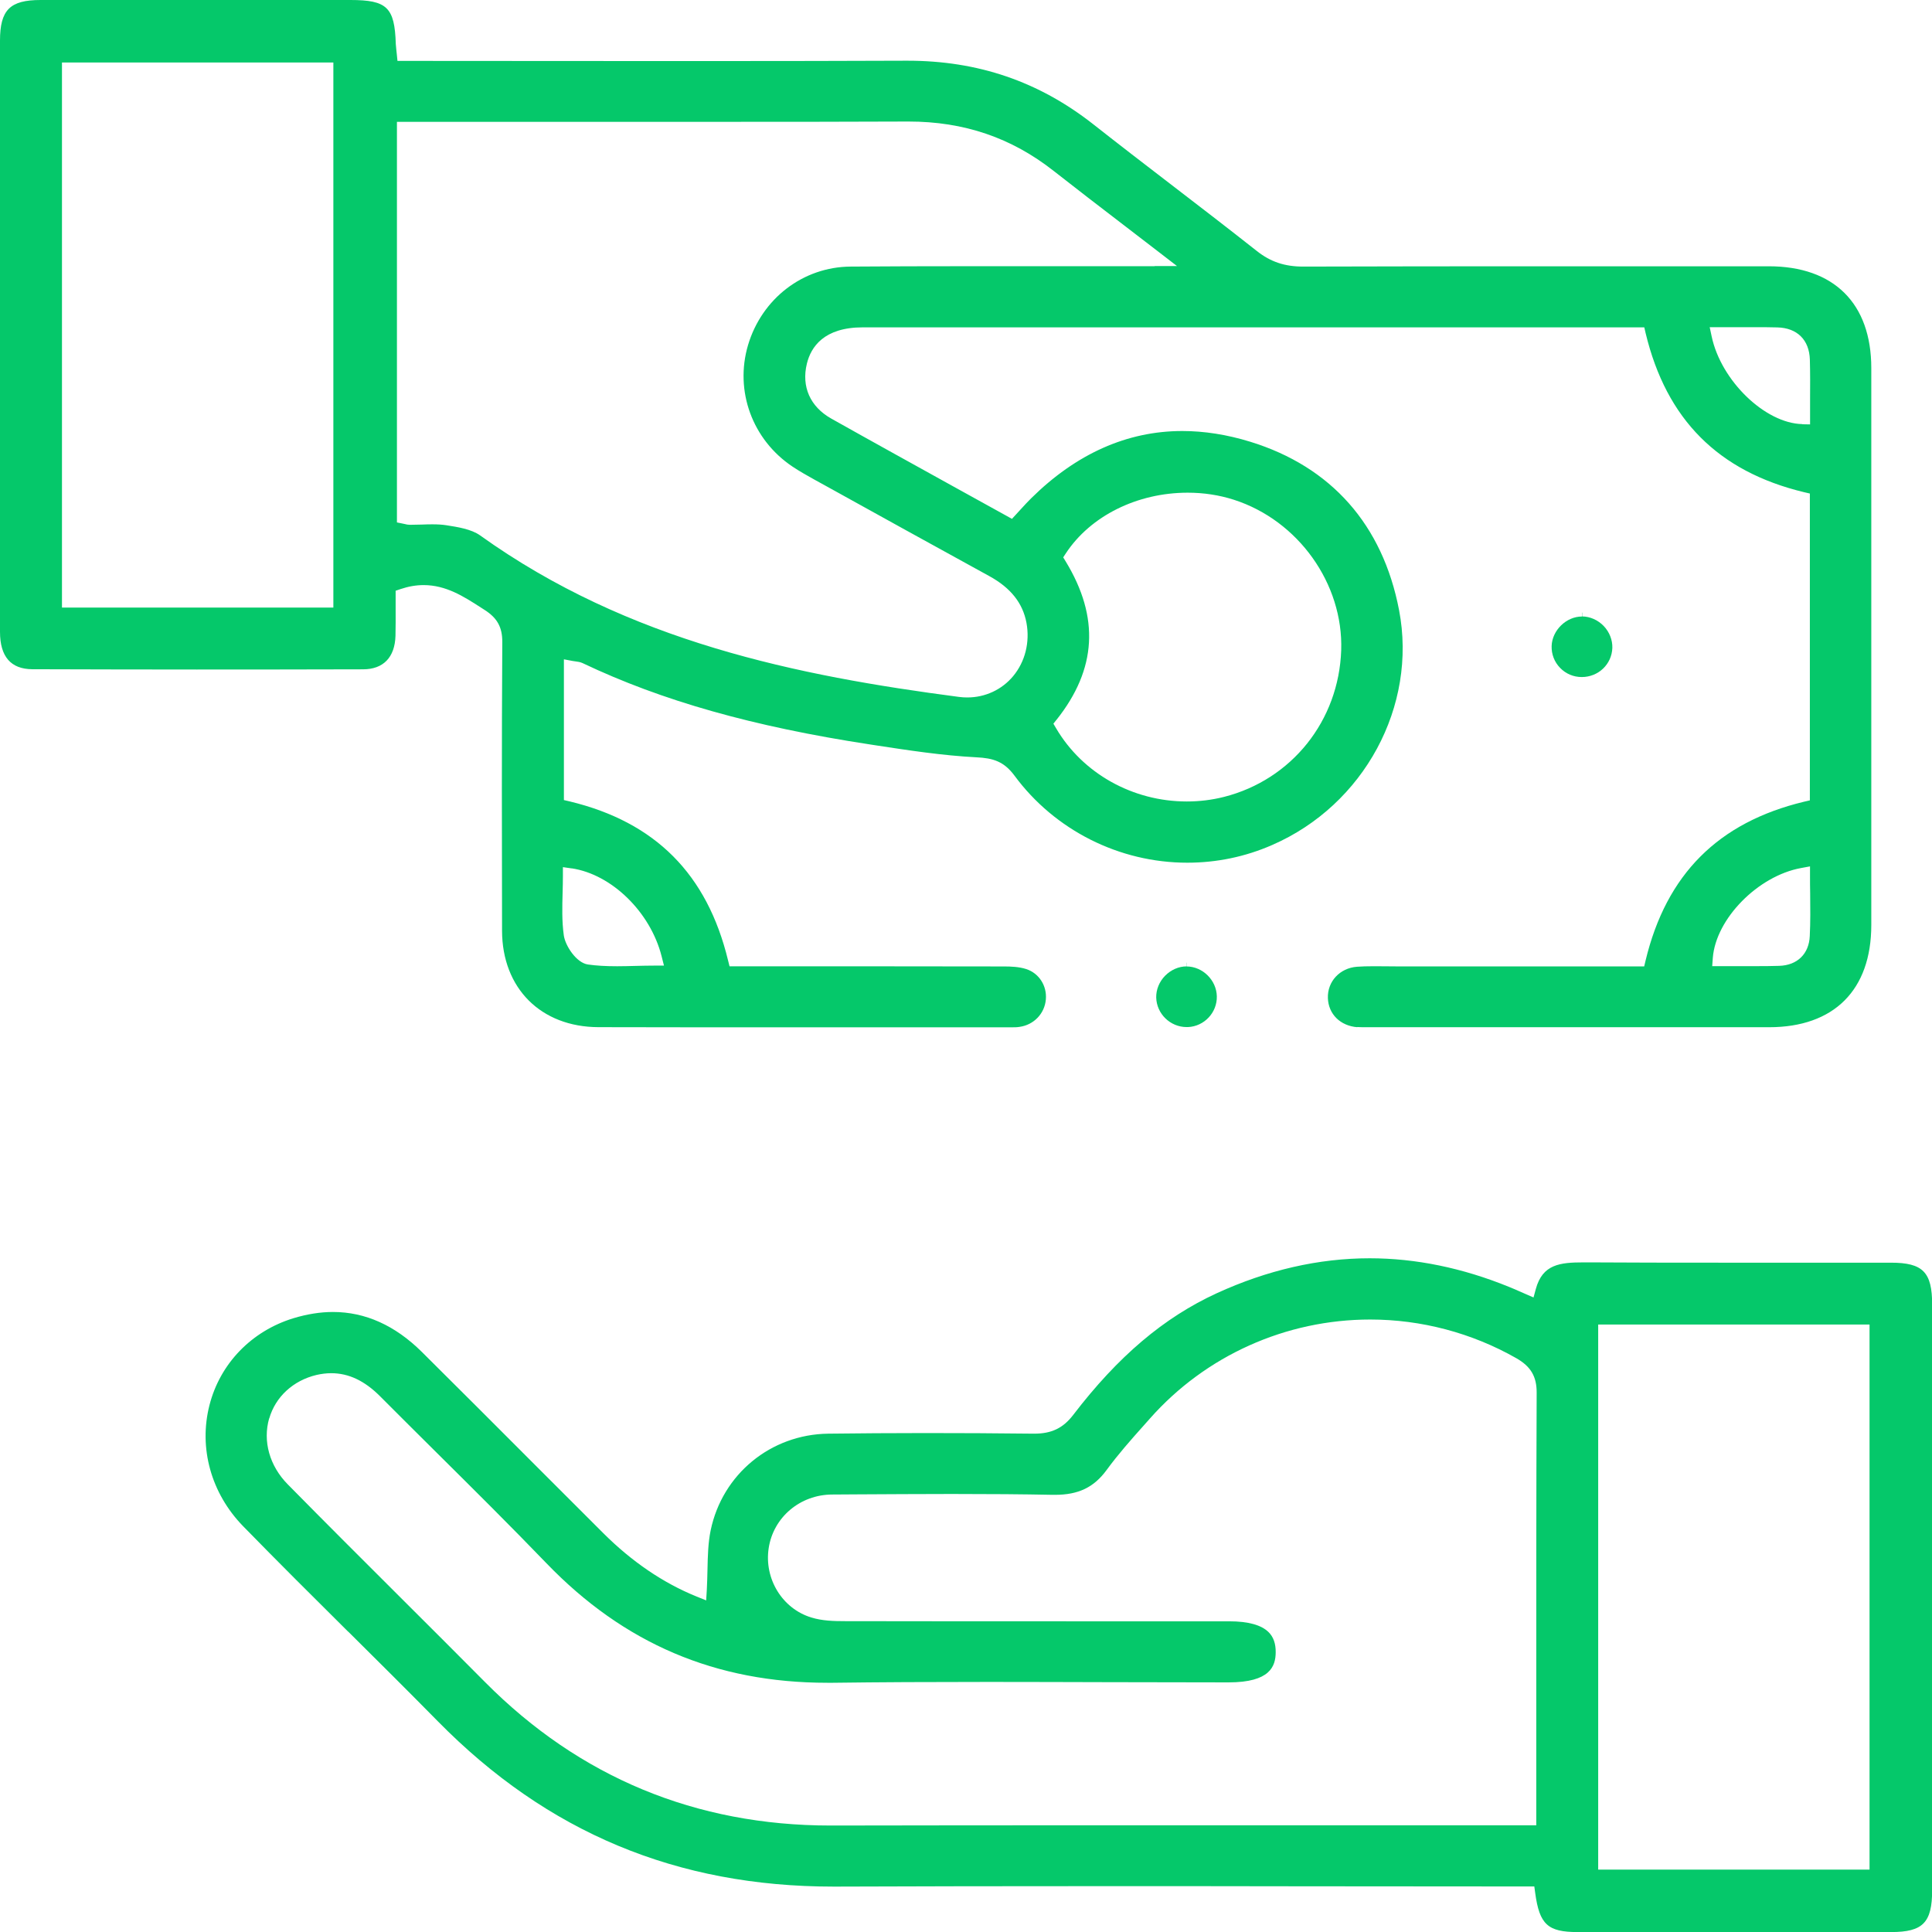
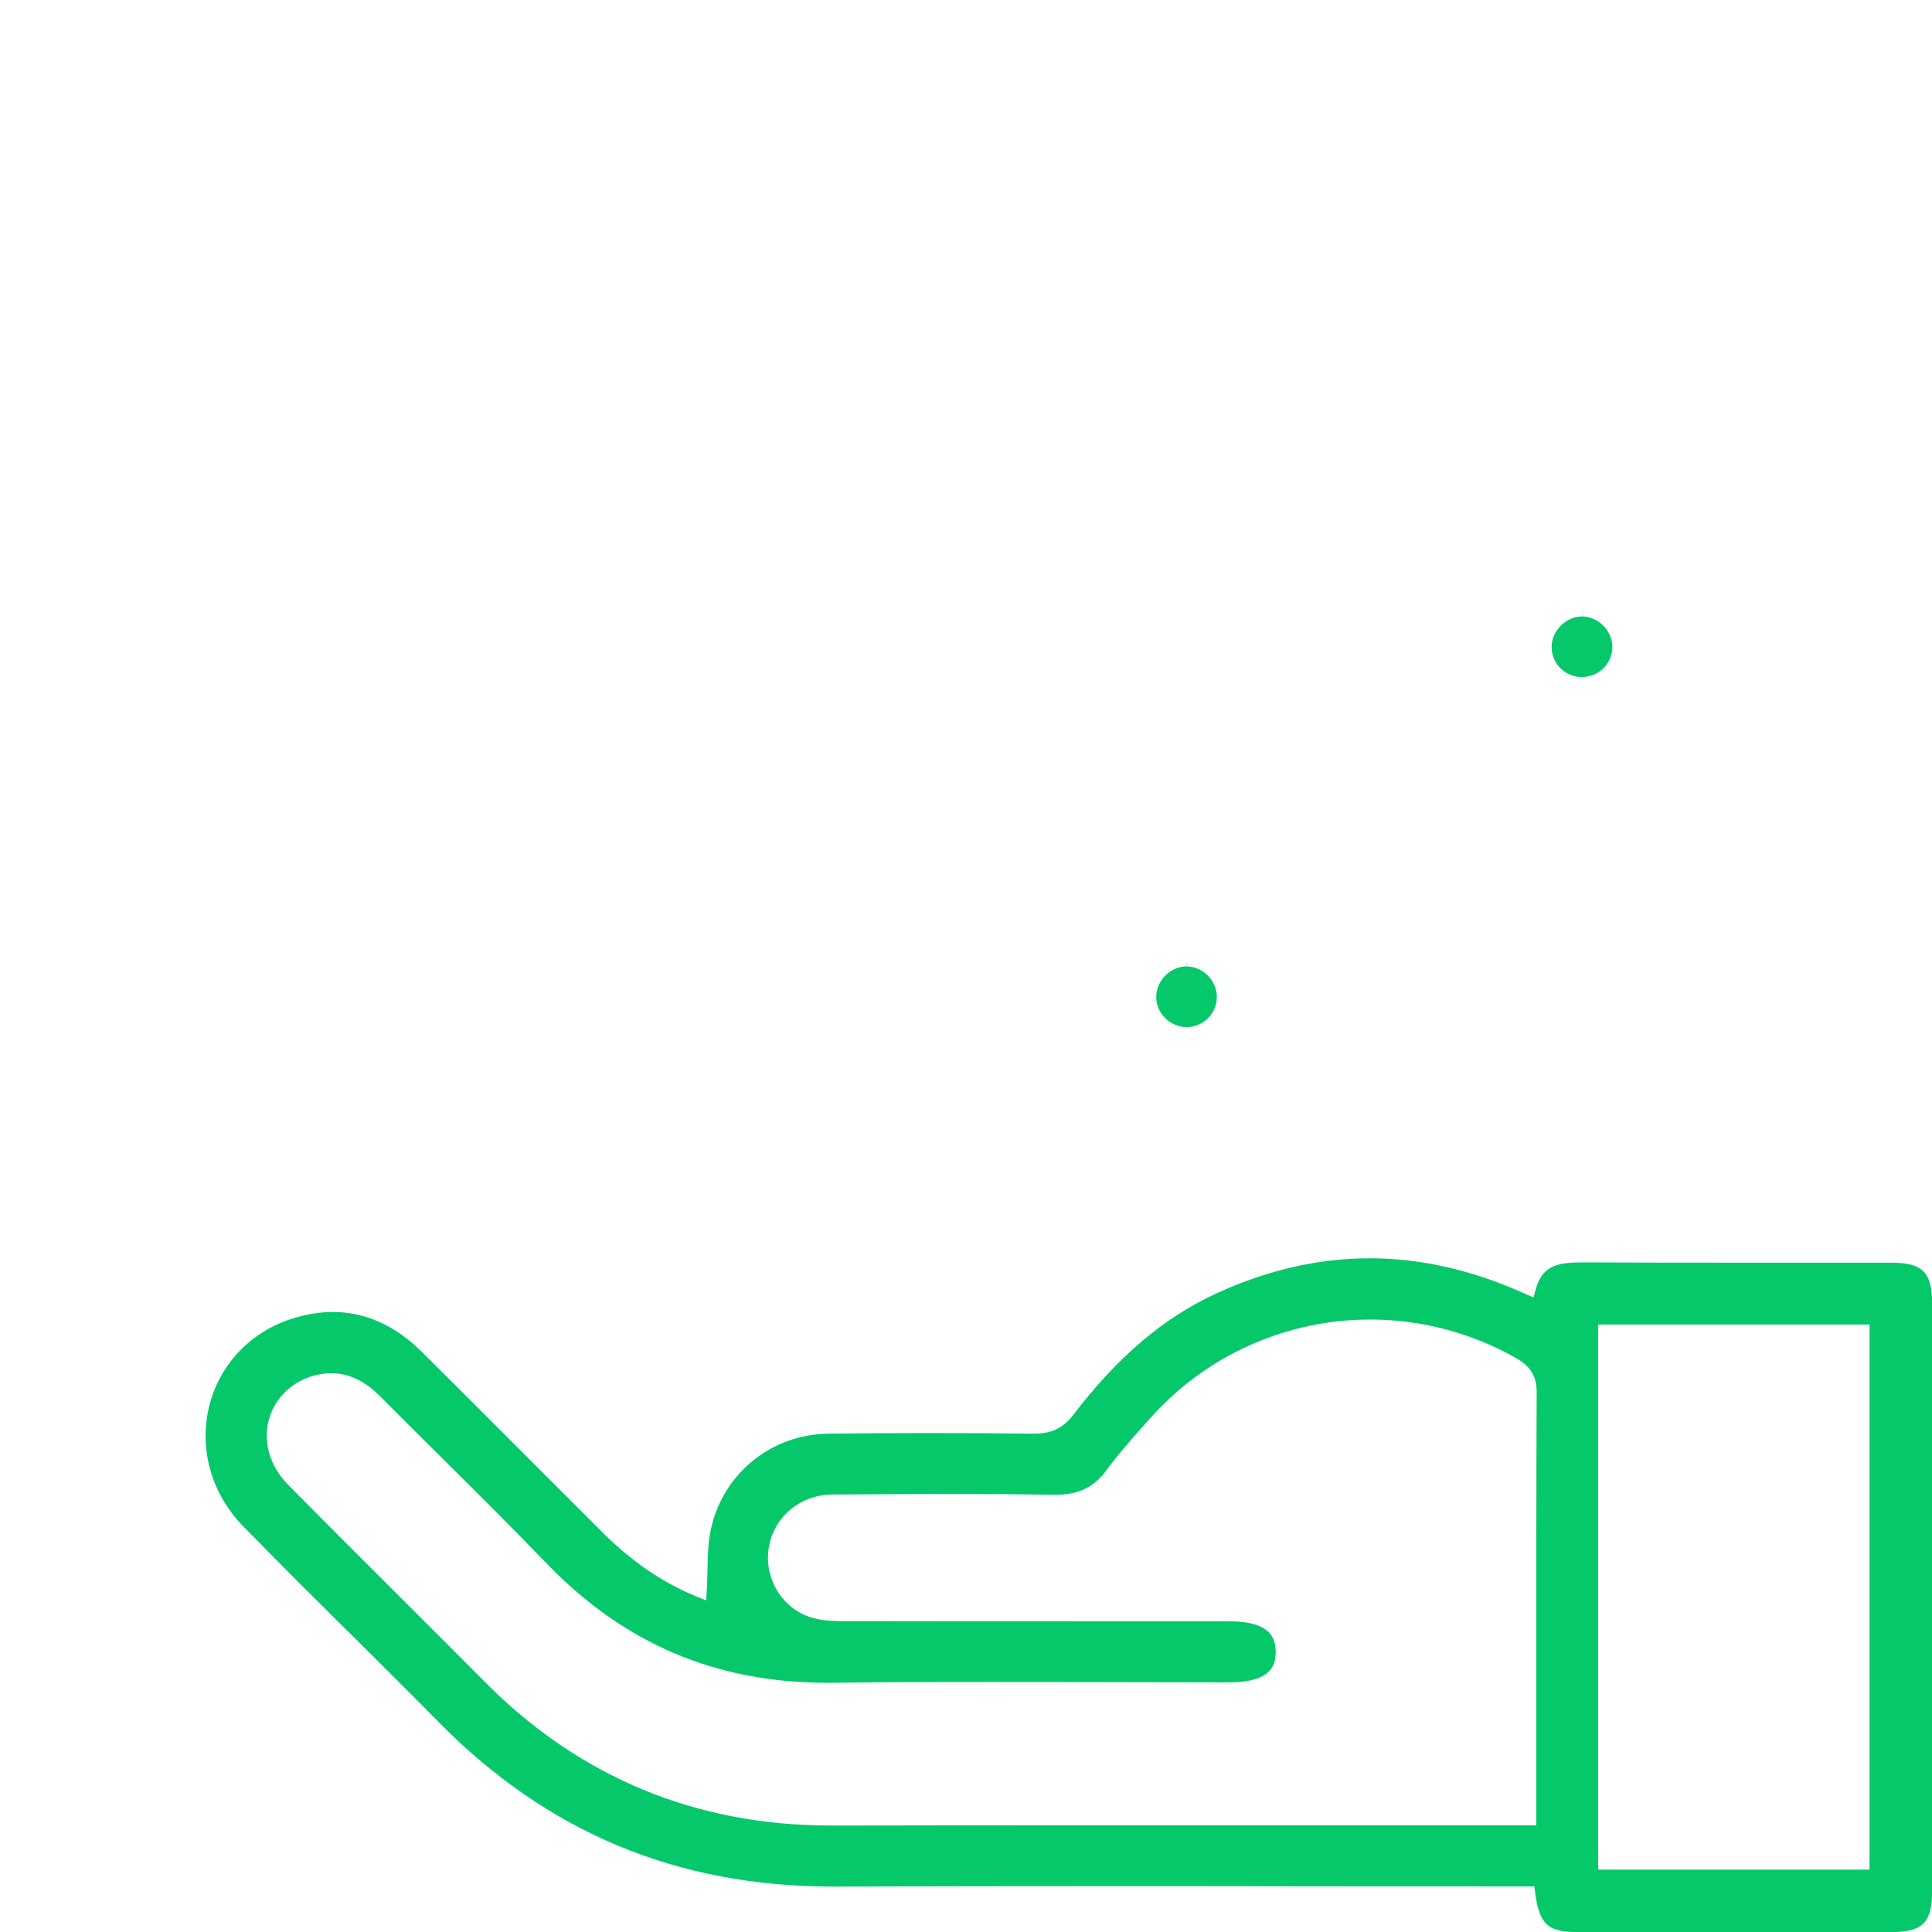
<svg xmlns="http://www.w3.org/2000/svg" width="64" height="64" viewBox="0 0 64 64" fill="none">
  <g clip-path="url(#clip0_6640_14593)">
-     <path d="M44.953 34.021C45.033 34.026 45.116 34.028 45.187 34.028H45.28H45.376H48.878H53.204C55.003 34.028 56.804 34.028 58.603 34.028C60.755 34.028 61.987 32.794 61.989 30.647C61.989 24.497 61.989 18.347 61.989 12.194C61.989 10.05 60.75 8.821 58.593 8.821H56.306C54.799 8.821 53.292 8.821 51.788 8.821C48.324 8.821 45.666 8.823 43.166 8.831C42.554 8.831 42.086 8.672 41.637 8.317C40.685 7.566 39.707 6.813 38.76 6.087C37.923 5.445 37.057 4.779 36.213 4.114C34.409 2.698 32.396 2.011 30.062 2.011H30.01C28.052 2.018 25.928 2.023 23.33 2.023C21.796 2.023 20.264 2.023 18.73 2.021C17.198 2.021 15.669 2.018 14.137 2.018H13.167L13.144 1.791C13.139 1.736 13.134 1.691 13.129 1.653C13.121 1.572 13.114 1.514 13.111 1.456C13.074 0.244 12.822 0 11.607 0H9.897H6.069C4.495 0 2.918 0 1.343 0C0.328 0 0 0.33 0 1.348C0 3.495 0 5.639 0 7.785V10.353V13.212C0 15.785 0 18.36 0 20.932C0 21.751 0.36 22.166 1.071 22.169C2.839 22.174 4.671 22.179 6.515 22.179C8.36 22.179 10.153 22.177 12.025 22.172C12.701 22.172 13.081 21.773 13.101 21.06C13.109 20.763 13.106 20.456 13.106 20.161C13.106 20.025 13.106 19.886 13.106 19.75V19.569L13.278 19.511C13.532 19.425 13.787 19.382 14.034 19.382C14.774 19.382 15.359 19.758 15.923 20.121L16.052 20.204C16.472 20.471 16.641 20.778 16.639 21.265C16.619 24.552 16.624 27.808 16.631 30.834C16.636 32.738 17.919 34.021 19.826 34.026C21.728 34.031 23.63 34.031 25.532 34.031C26.943 34.031 28.357 34.031 29.77 34.031C30.97 34.031 32.169 34.031 33.368 34.031H33.434H33.497C33.602 34.031 33.691 34.031 33.776 34.016C34.247 33.95 34.605 33.577 34.645 33.109C34.686 32.653 34.416 32.237 33.993 32.101C33.759 32.025 33.481 32.015 33.267 32.015C31.715 32.013 30.163 32.01 28.614 32.01H26.817H25.021H24.167L24.119 31.819C23.426 28.956 21.71 27.233 18.873 26.548L18.68 26.503V21.841L18.979 21.897C19.009 21.902 19.04 21.907 19.067 21.91C19.14 21.919 19.224 21.93 19.307 21.97C21.919 23.212 24.943 24.069 28.823 24.661L28.984 24.686C30.088 24.855 31.227 25.029 32.348 25.087C32.894 25.114 33.257 25.22 33.61 25.699C34.943 27.503 37.079 28.578 39.329 28.578C40.304 28.578 41.252 28.382 42.144 27.991C45.187 26.666 46.956 23.393 46.346 20.211C45.804 17.387 44.101 15.46 41.415 14.633C40.647 14.396 39.891 14.278 39.165 14.278C37.339 14.278 35.653 15.029 34.157 16.508C34.041 16.621 33.935 16.739 33.819 16.865C33.766 16.926 33.711 16.984 33.655 17.044L33.522 17.188L33.35 17.092C32.799 16.787 32.249 16.483 31.705 16.183C30.335 15.424 28.919 14.643 27.535 13.865C26.838 13.472 26.543 12.809 26.729 12.046C26.863 11.496 27.291 10.844 28.581 10.844C33.197 10.844 37.812 10.844 42.426 10.844H48.067H53.708H54.469L54.514 11.038C55.202 13.895 56.918 15.618 59.76 16.304L59.954 16.349V26.513L59.76 26.558C56.918 27.243 55.199 28.964 54.512 31.819L54.466 32.013H52.236H50.221H46.253C46.124 32.013 45.998 32.013 45.875 32.01C45.751 32.01 45.628 32.008 45.504 32.008C45.285 32.008 45.109 32.013 44.95 32.025C44.383 32.068 43.97 32.514 43.988 33.061C44.005 33.595 44.401 33.985 44.968 34.028L44.953 34.021ZM11.043 2.323V20.126H2.053V2.071H11.043V2.323ZM35.003 23.839C36.331 22.164 36.429 20.451 35.303 18.599L35.22 18.463L35.308 18.329C36.124 17.09 37.671 16.321 39.344 16.321C39.873 16.321 40.387 16.399 40.874 16.555C43.008 17.241 44.502 19.337 44.429 21.539C44.35 23.877 42.788 25.83 40.544 26.399C40.143 26.5 39.73 26.55 39.314 26.55C37.523 26.55 35.862 25.621 34.983 24.122L34.895 23.973L35.003 23.837V23.839ZM18.939 28.765C20.264 28.964 21.544 30.214 21.915 31.672L21.995 31.987H21.67C21.466 31.987 21.262 31.992 21.058 31.997C20.854 32.002 20.65 32.008 20.446 32.008C20.065 32.008 19.758 31.99 19.476 31.95C19.09 31.894 18.725 31.327 18.677 30.987C18.611 30.516 18.624 30.037 18.637 29.576C18.642 29.39 18.647 29.203 18.647 29.017V28.725L18.936 28.767L18.939 28.765ZM38.248 8.818H37.676H37.434H37.172C36.351 8.818 35.53 8.818 34.708 8.818C33.887 8.818 33.066 8.818 32.247 8.818C30.65 8.818 29.357 8.823 28.178 8.831C26.603 8.841 25.238 9.889 24.779 11.433C24.331 12.953 24.923 14.568 26.253 15.457C26.49 15.616 26.749 15.759 26.991 15.895L27.304 16.067C29.095 17.059 30.949 18.085 32.773 19.085C33.481 19.473 33.882 19.98 34.003 20.632C34.121 21.274 33.96 21.919 33.562 22.398C33.189 22.847 32.635 23.104 32.045 23.104C31.952 23.104 31.859 23.099 31.766 23.086C26.434 22.388 20.821 21.259 15.903 17.735C15.613 17.528 15.157 17.457 14.789 17.4C14.656 17.379 14.507 17.369 14.321 17.369C14.205 17.369 14.089 17.372 13.976 17.377C13.855 17.379 13.734 17.384 13.613 17.384H13.567C13.512 17.384 13.469 17.374 13.421 17.362C13.401 17.357 13.379 17.352 13.351 17.347L13.149 17.306V4.036H15.016C16.432 4.036 17.848 4.036 19.267 4.036C20.683 4.036 22.098 4.036 23.517 4.036C26.079 4.036 28.16 4.034 30.07 4.026H30.1C31.932 4.026 33.502 4.56 34.9 5.659C35.653 6.251 36.419 6.838 37.23 7.46C37.608 7.75 37.999 8.05 38.404 8.362L38.989 8.813H38.251L38.248 8.818ZM59.704 14.049C58.472 14.024 57.011 12.613 56.701 11.144L56.636 10.839H56.945C57.152 10.839 57.354 10.839 57.553 10.839C57.747 10.839 57.936 10.839 58.125 10.839C58.414 10.839 58.654 10.839 58.875 10.846C59.533 10.861 59.936 11.26 59.954 11.915C59.966 12.356 59.964 12.802 59.961 13.235C59.961 13.424 59.961 13.613 59.961 13.802V14.059L59.704 14.054V14.049ZM56.739 31.73C56.84 30.435 58.233 29.017 59.661 28.755L59.959 28.7V29.002C59.959 29.203 59.959 29.402 59.964 29.601C59.969 30.062 59.974 30.539 59.951 31.007C59.926 31.599 59.538 31.977 58.938 31.995C58.707 32.002 58.457 32.005 58.155 32.005C57.961 32.005 57.767 32.005 57.573 32.005C57.379 32.005 57.185 32.005 56.991 32.005H56.719L56.739 31.733V31.73Z" fill="#05C86A" />
    <path d="M11.534 54.048C12.512 55.018 13.522 56.023 14.505 57.021C18.13 60.705 22.418 62.496 27.611 62.496H27.702C30.32 62.486 33.136 62.481 36.563 62.481C38.77 62.481 40.977 62.481 43.184 62.486C45.391 62.486 47.598 62.491 49.805 62.491H50.826L50.856 62.71C50.997 63.748 51.272 64.002 52.257 64.002C54.005 64.002 55.751 64.002 57.497 64.002C59.243 64.002 60.929 64.002 62.645 64.002C63.7 64.002 64.005 63.69 64.005 62.609C64.005 56.144 64.005 49.679 64.005 43.217C64.005 42.141 63.698 41.828 62.639 41.828H61.967C61.158 41.828 60.349 41.828 59.541 41.828C58.732 41.828 57.923 41.828 57.114 41.828C55.34 41.828 53.975 41.826 52.688 41.818H52.642H52.461C51.675 41.818 51.098 41.881 50.876 42.7L50.8 42.98L50.533 42.864L50.309 42.766C50.188 42.713 50.09 42.67 49.989 42.63C48.45 42.002 46.898 41.682 45.371 41.682C43.683 41.682 41.98 42.073 40.304 42.841C38.551 43.648 37.039 44.928 35.55 46.873C35.217 47.308 34.832 47.492 34.263 47.492H34.232C32.97 47.477 31.801 47.472 30.657 47.472C29.513 47.472 28.468 47.48 27.437 47.492C25.532 47.517 23.93 48.833 23.542 50.692C23.456 51.108 23.446 51.541 23.436 52.002C23.431 52.216 23.426 52.441 23.414 52.665L23.393 53.015L23.068 52.884C21.97 52.438 20.932 51.733 19.985 50.788C19.244 50.05 18.506 49.309 17.767 48.571C16.525 47.326 15.24 46.041 13.971 44.781C13.086 43.905 12.099 43.461 11.03 43.461C10.61 43.461 10.169 43.532 9.72 43.668C8.332 44.093 7.291 45.169 6.939 46.547C6.576 47.968 6.992 49.468 8.055 50.559C9.201 51.733 10.385 52.912 11.532 54.05L11.534 54.048ZM52.942 61.682V43.877H61.931V61.934H52.942V61.682ZM8.919 46.988C9.126 46.27 9.713 45.731 10.484 45.547C10.647 45.51 10.811 45.489 10.972 45.489C11.549 45.489 12.078 45.739 12.59 46.253C13.222 46.888 13.86 47.52 14.495 48.152C15.686 49.334 16.918 50.556 18.102 51.785C20.67 54.449 23.711 55.744 27.402 55.744C27.467 55.744 27.535 55.744 27.601 55.744C29.128 55.724 30.765 55.716 32.753 55.716C34.063 55.716 35.374 55.721 36.684 55.724C37.994 55.728 39.304 55.731 40.614 55.731H40.7C42.075 55.731 42.257 55.197 42.259 54.733C42.262 54.449 42.186 54.232 42.03 54.073C41.791 53.831 41.35 53.708 40.722 53.708H39.44H37.523H35.605C33.073 53.708 30.539 53.708 28.007 53.703C27.616 53.703 27.238 53.693 26.878 53.582C25.915 53.29 25.308 52.3 25.464 51.282C25.621 50.259 26.505 49.513 27.566 49.508L28.349 49.503C29.395 49.498 30.473 49.49 31.536 49.49C32.806 49.49 33.867 49.498 34.875 49.518C34.897 49.518 34.923 49.518 34.945 49.518C35.726 49.518 36.238 49.271 36.661 48.692C37.041 48.173 37.472 47.686 37.891 47.218L38.095 46.988C39.939 44.905 42.597 43.711 45.391 43.711C47.082 43.711 48.755 44.154 50.226 44.99C50.71 45.265 50.906 45.598 50.904 46.134C50.889 49.609 50.891 53.144 50.891 56.56V59.543V60.213V60.465H49.901C47.696 60.465 45.489 60.465 43.285 60.465C41.08 60.465 38.873 60.465 36.669 60.465C33.136 60.465 30.239 60.468 27.551 60.473H27.513C23.048 60.473 19.198 58.875 16.072 55.726C15.142 54.789 14.19 53.839 13.27 52.922C12.043 51.697 10.771 50.43 9.534 49.173C8.929 48.561 8.7 47.742 8.916 46.986L8.919 46.988Z" fill="#05C86A" />
    <path d="M52.403 20.423C51.884 20.423 51.415 20.881 51.4 21.401C51.392 21.673 51.491 21.93 51.68 22.124C51.869 22.32 52.123 22.428 52.398 22.428C52.95 22.428 53.393 22.003 53.411 21.461C53.418 21.199 53.315 20.937 53.126 20.738C52.934 20.539 52.675 20.423 52.41 20.42V20.294C52.41 20.294 52.405 20.294 52.403 20.294V20.42V20.423Z" fill="#05C86A" />
    <path d="M39.306 32.013C39.047 32.013 38.79 32.126 38.596 32.322C38.402 32.519 38.296 32.783 38.301 33.043C38.314 33.582 38.765 34.023 39.309 34.023C39.324 34.023 39.339 34.023 39.352 34.023C39.891 34.001 40.322 33.542 40.309 33.003C40.297 32.469 39.841 32.018 39.309 32.015V31.889H39.304V32.015L39.306 32.013Z" fill="#05C86A" />
  </g>
  <defs>
    <clipPath id="clip0_6640_14593">
      <rect width="64" height="64" fill="white" />
    </clipPath>
  </defs>
</svg>